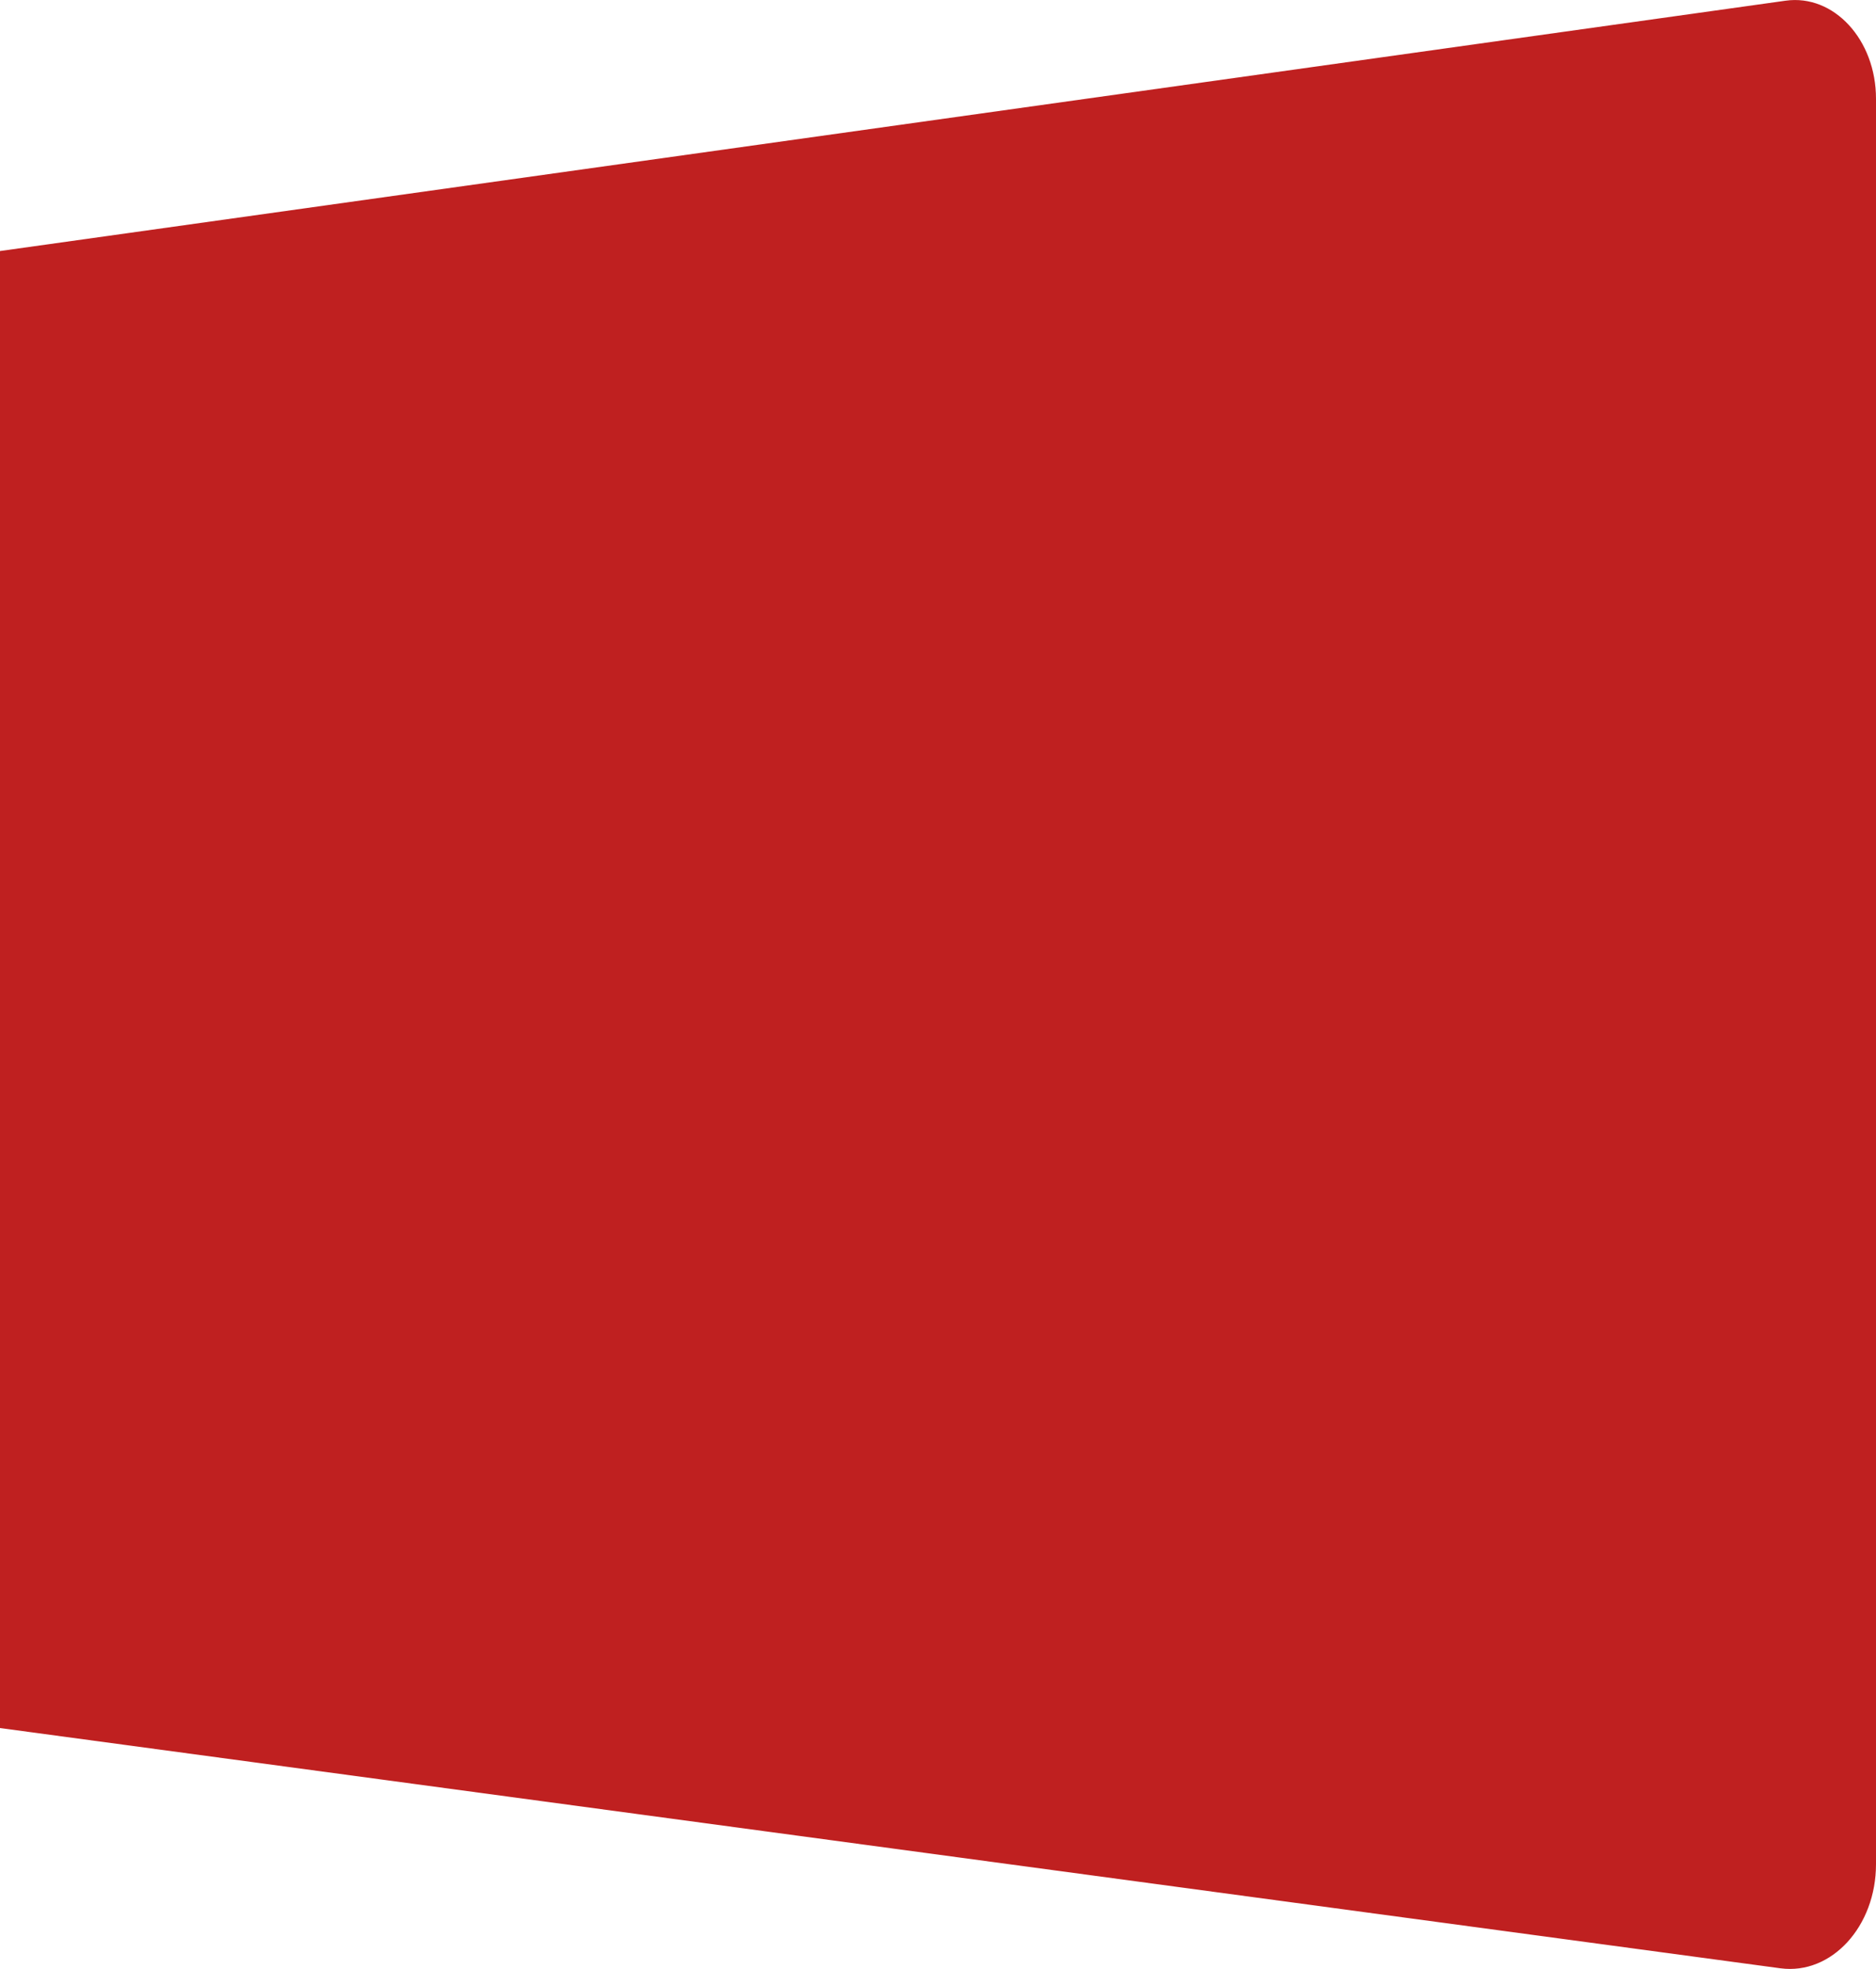
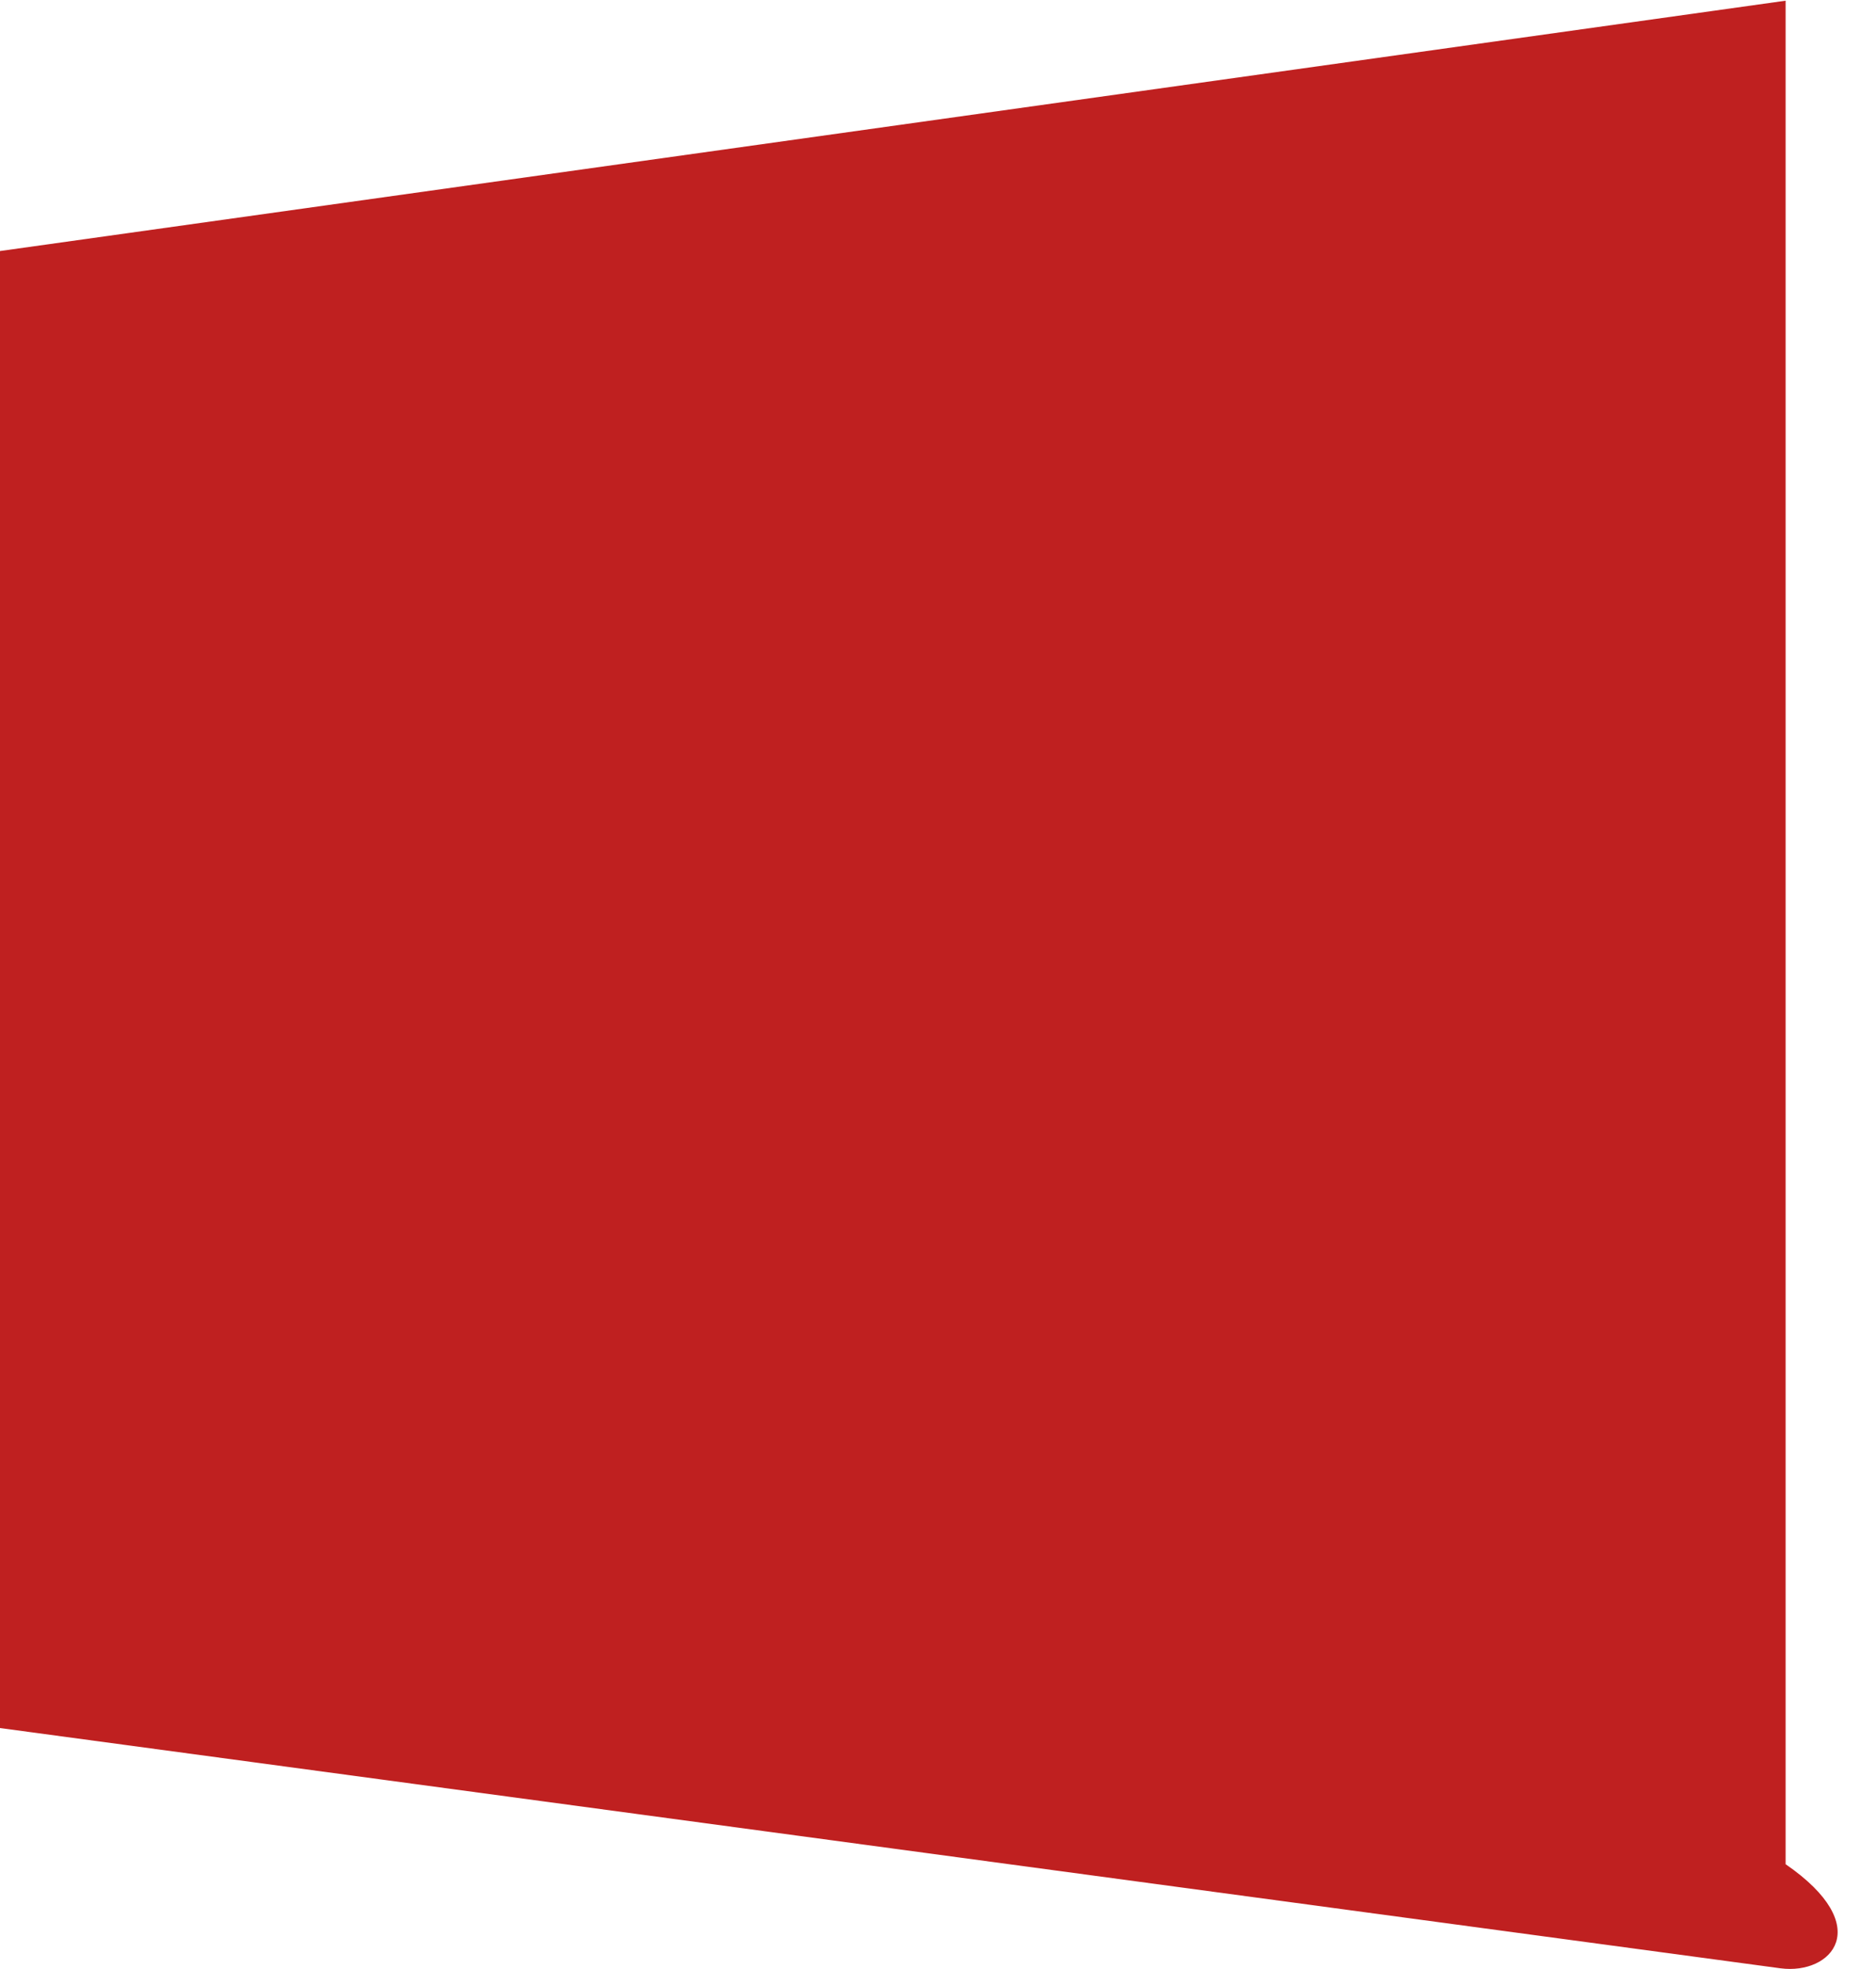
<svg xmlns="http://www.w3.org/2000/svg" width="100%" height="100%" viewBox="0 0 244.08 256.06" style="vertical-align: middle; max-width: 100%; width: 100%;">
  <defs />
  <g>
    <g>
-       <path d="M231.66,256,0,224.75V32.65L232.32.09c6.27-.88,11.76,5.08,11.76,12.75V242.46C244.08,250.56,238.29,256.87,231.66,256Z" fill="rgb(191,32,32)" />
+       <path d="M231.66,256,0,224.75V32.65L232.32.09V242.46C244.08,250.56,238.29,256.87,231.66,256Z" fill="rgb(191,32,32)" />
    </g>
  </g>
</svg>